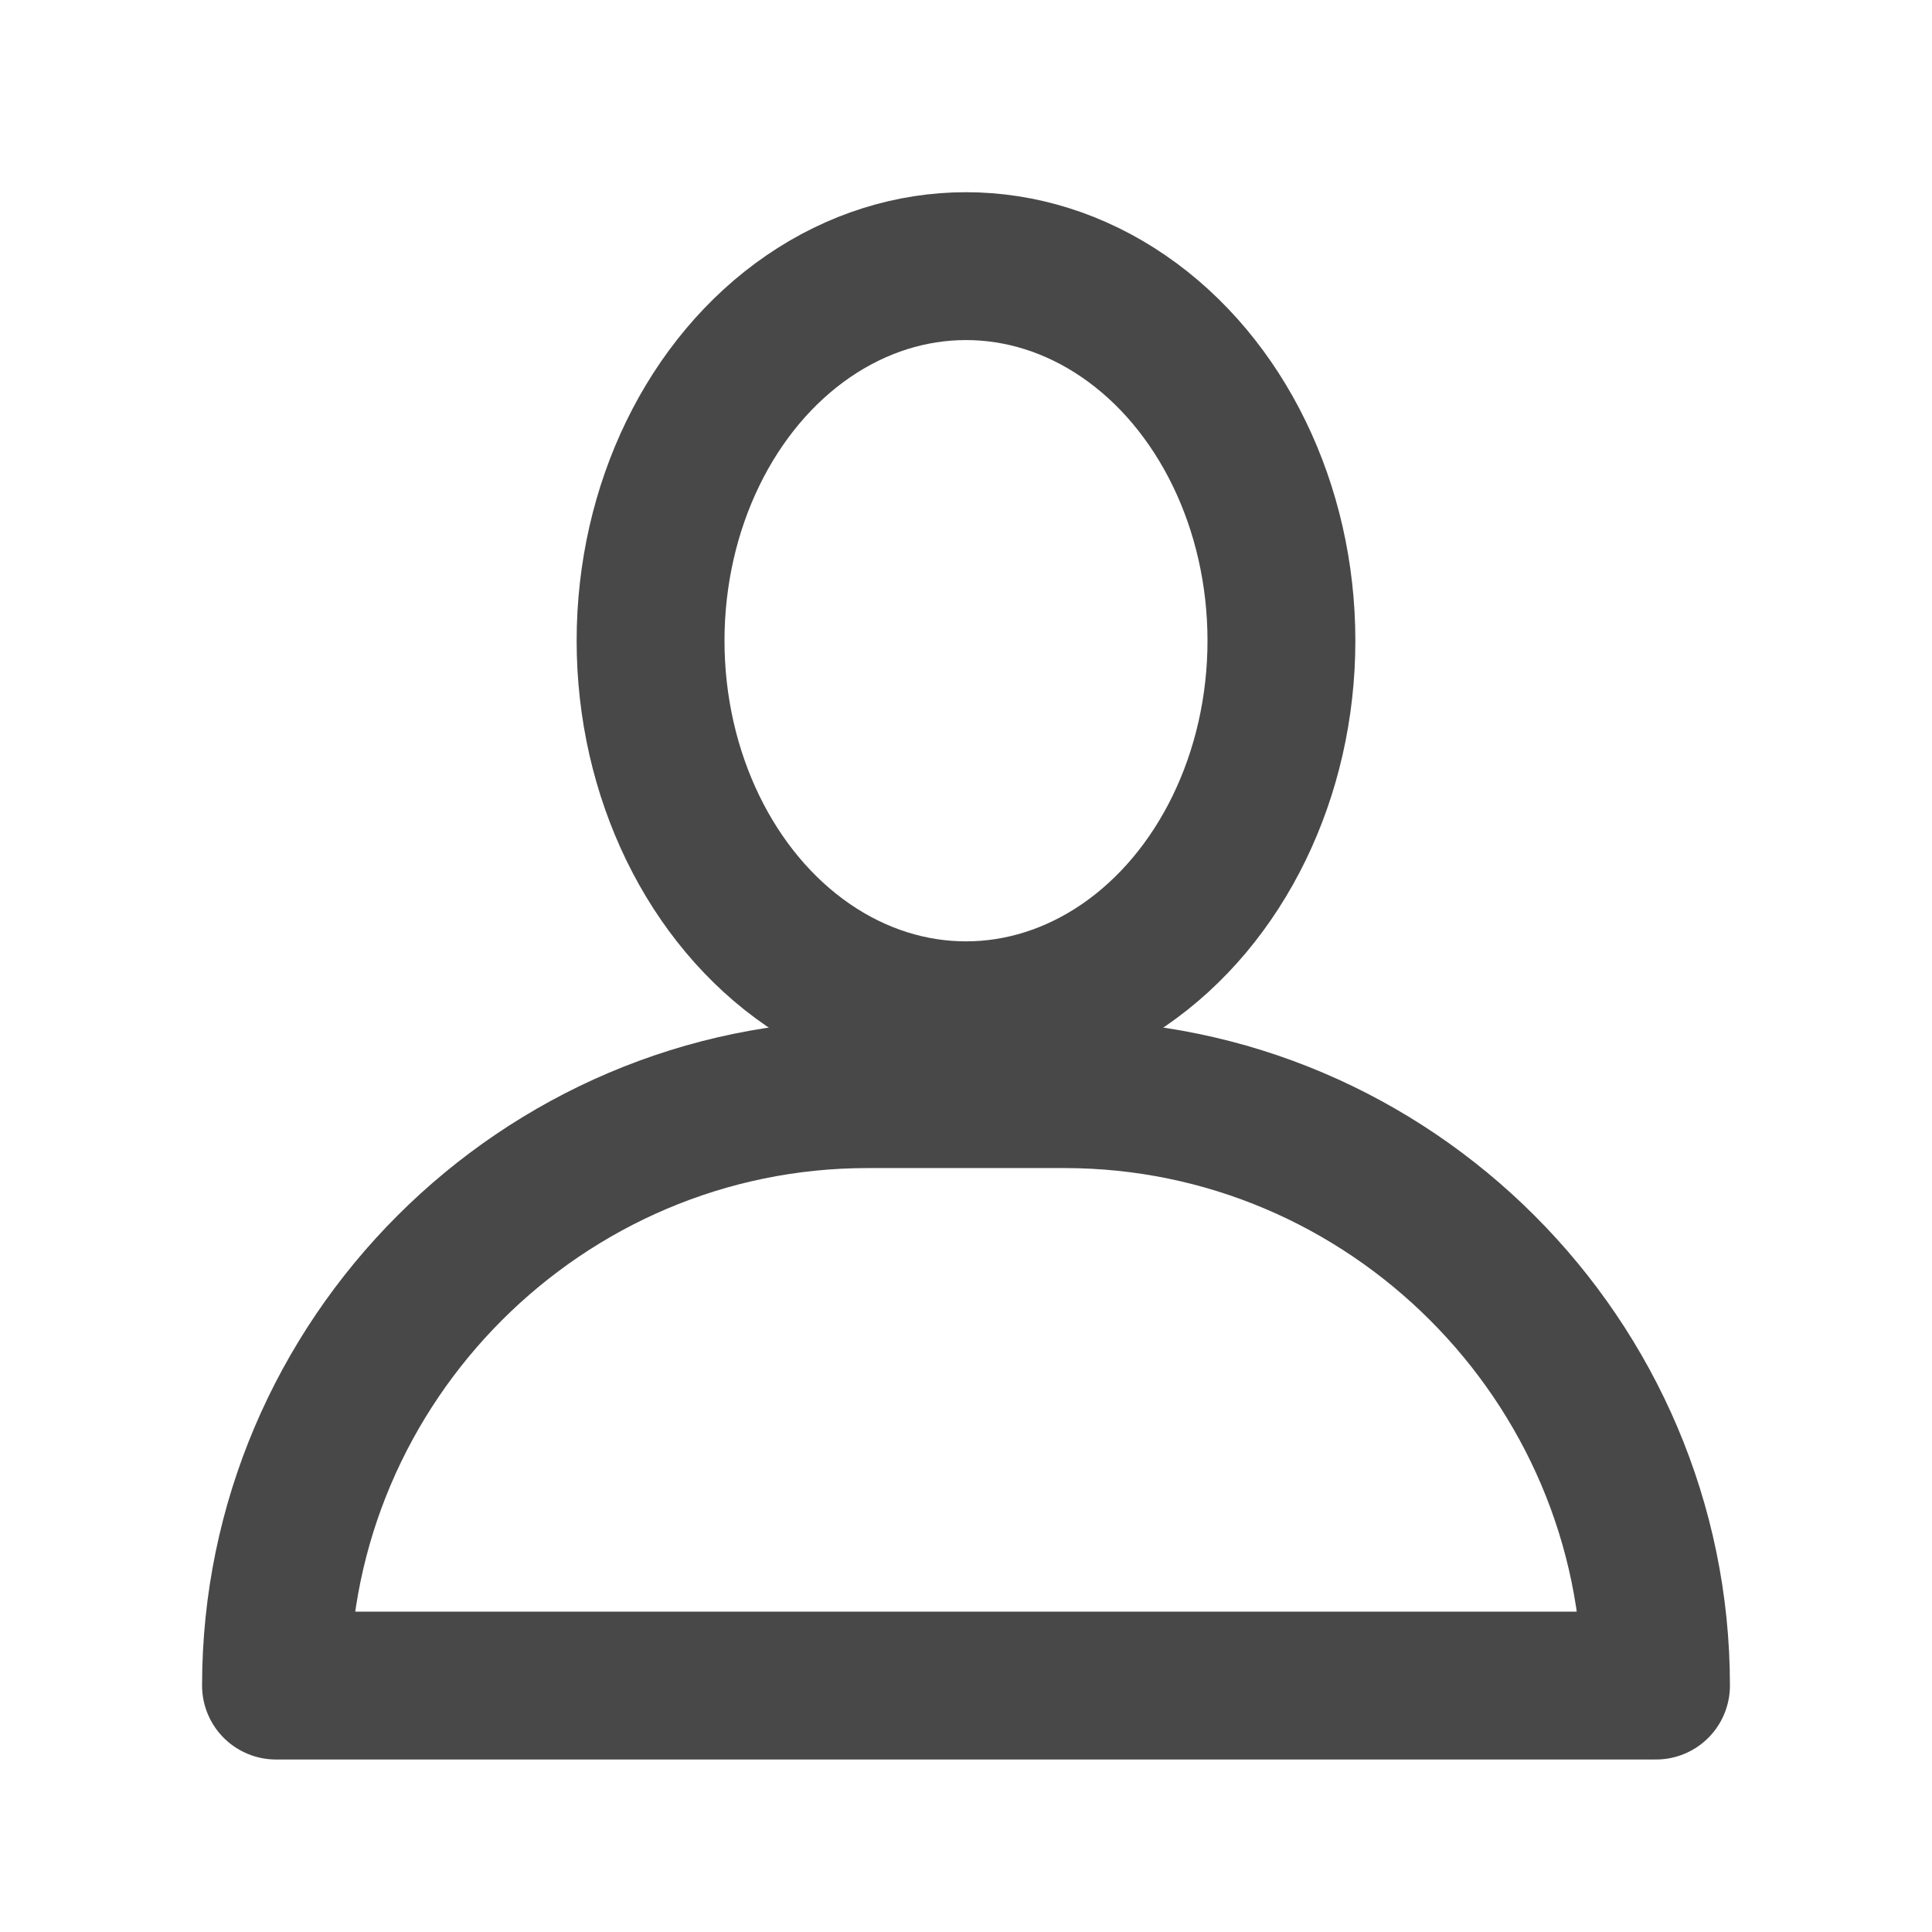
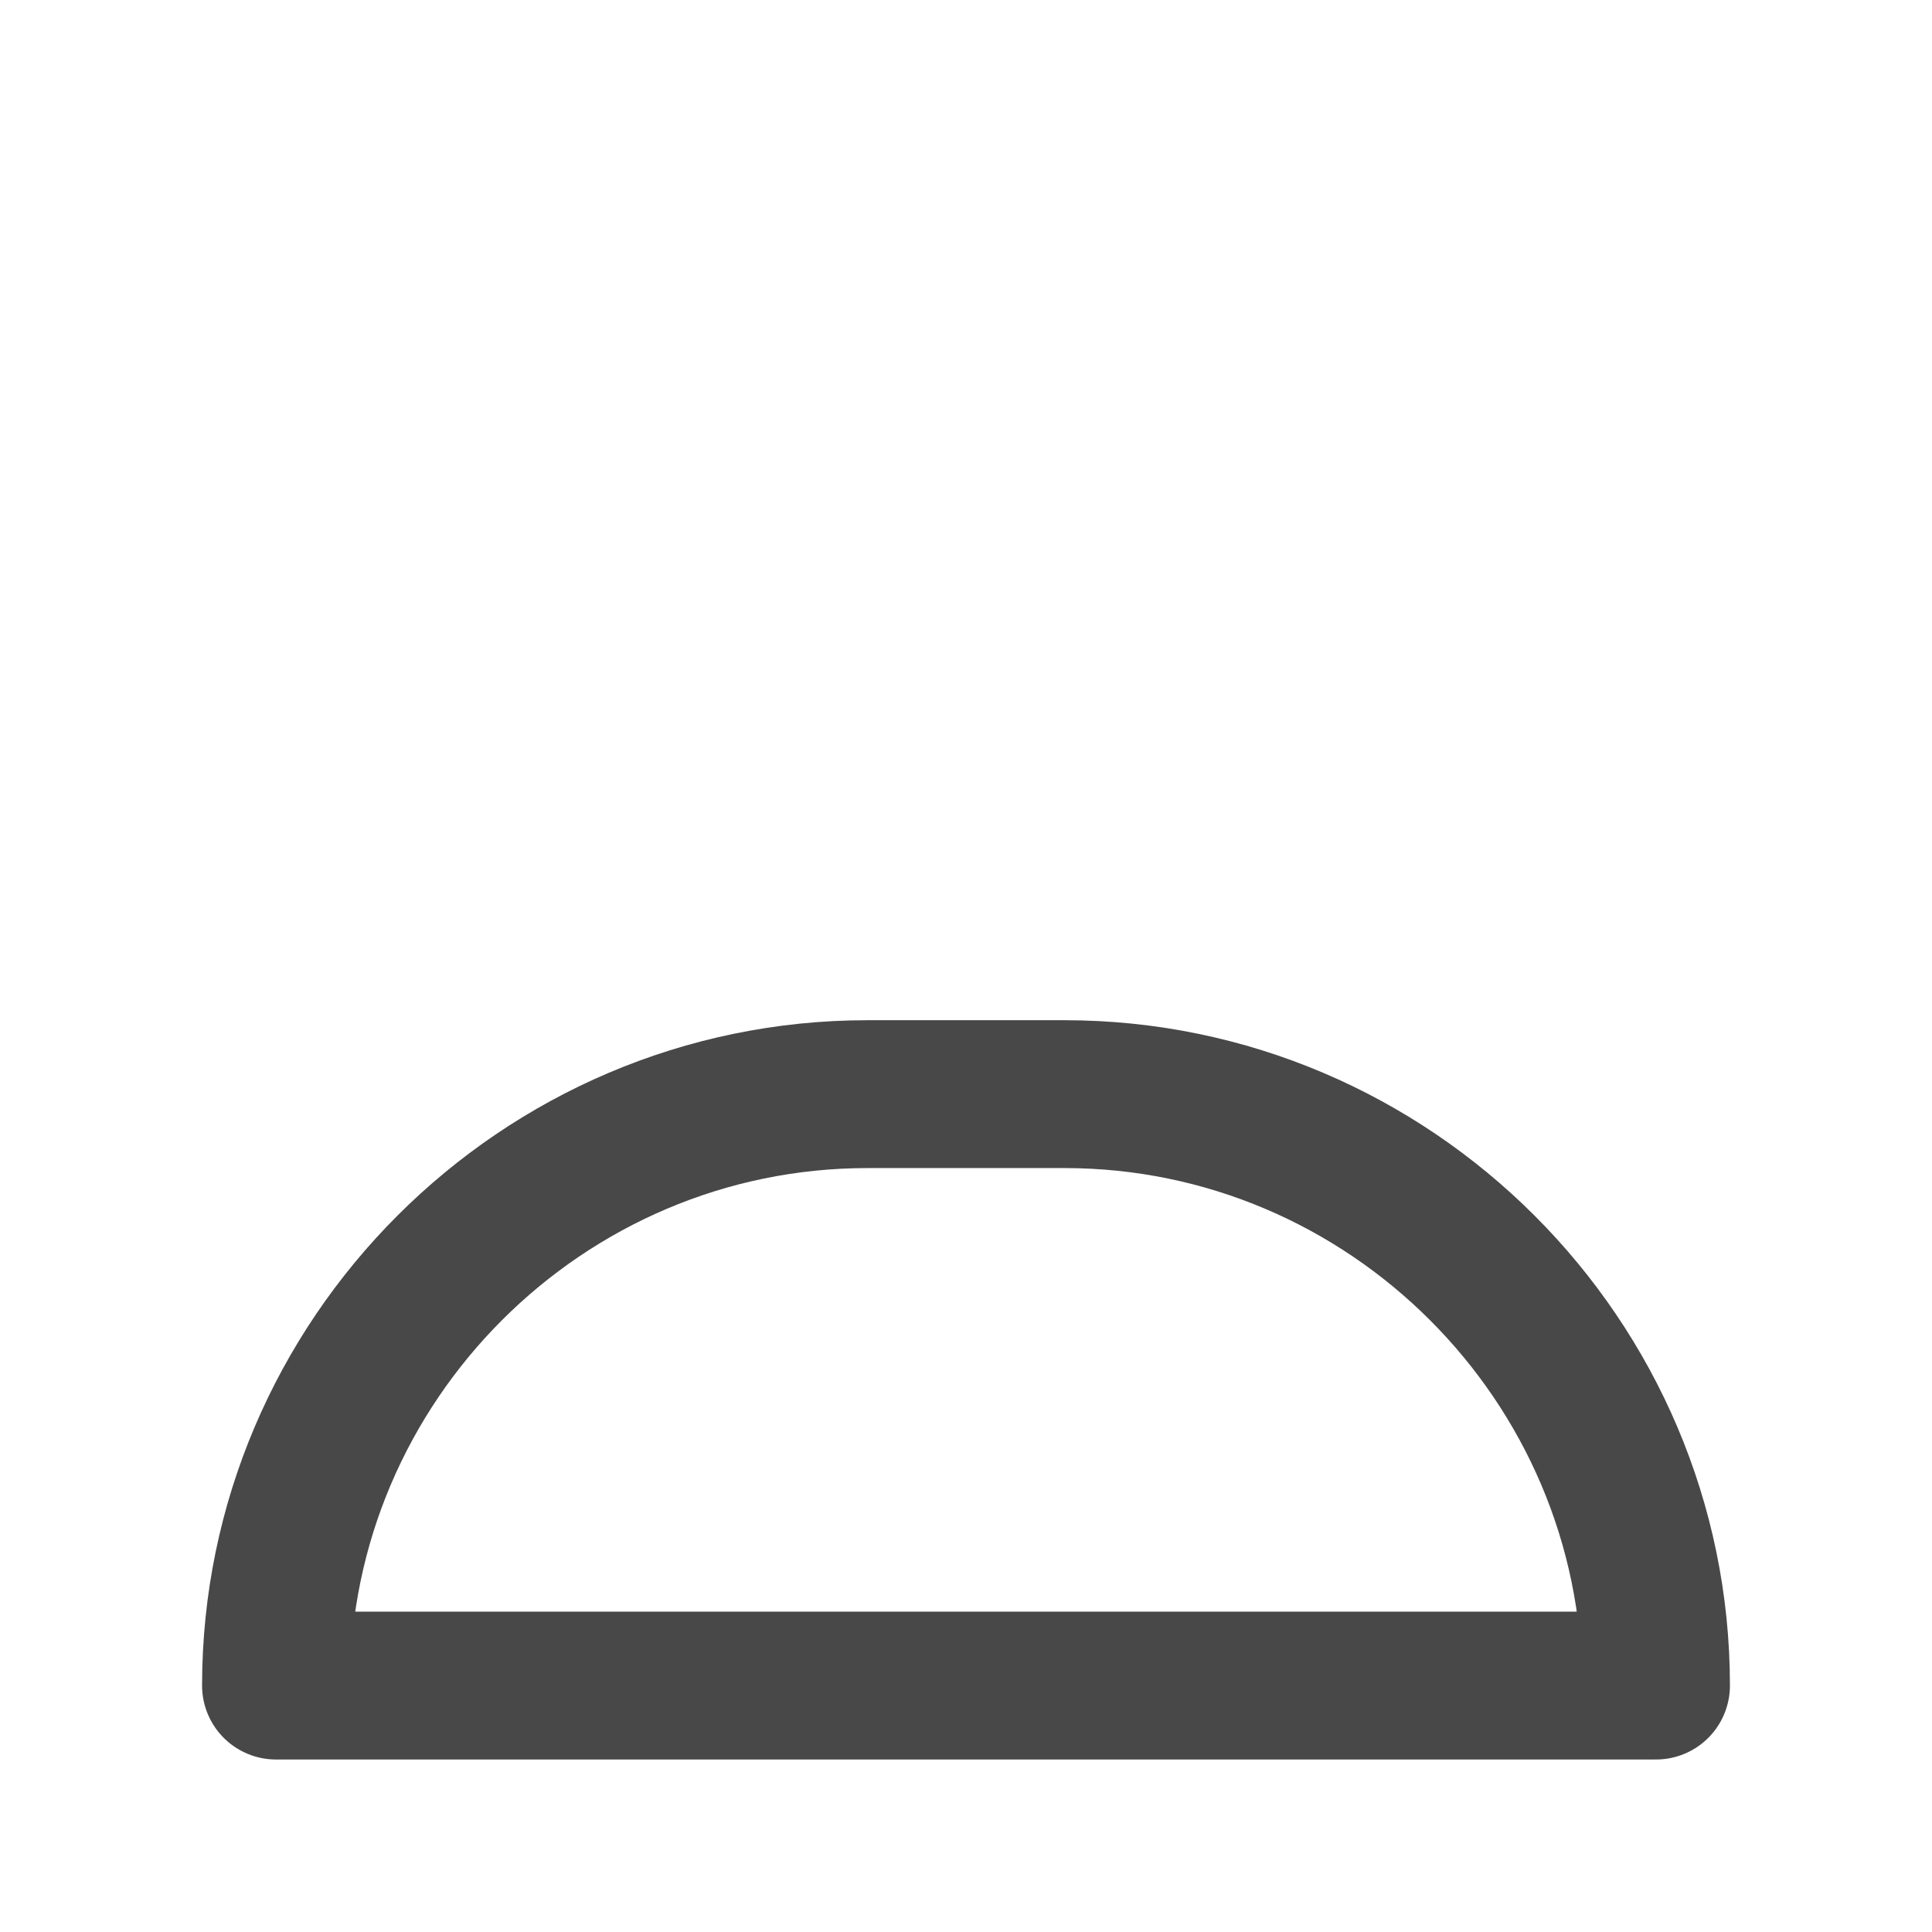
<svg xmlns="http://www.w3.org/2000/svg" version="1.1" id="Layer_1" x="0px" y="0px" viewBox="0 0 19.6 19.6" style="enable-background:new 0 0 19.6 19.6;" xml:space="preserve">
  <style type="text/css">
	.st0{fill:none;stroke:#494848;stroke-width:1.5;stroke-linejoin:round;stroke-miterlimit:10;}
</style>
  <g>
    <g>
      <path class="st0" d="M10.8,11.1H8.8c-3.3,0-6,2.7-6,6v0h14v0C16.8,13.8,14.1,11.1,10.8,11.1z" />
-       <ellipse class="st0" cx="9.8" cy="6.5" rx="3.2" ry="3.8" />
    </g>
  </g>
</svg>